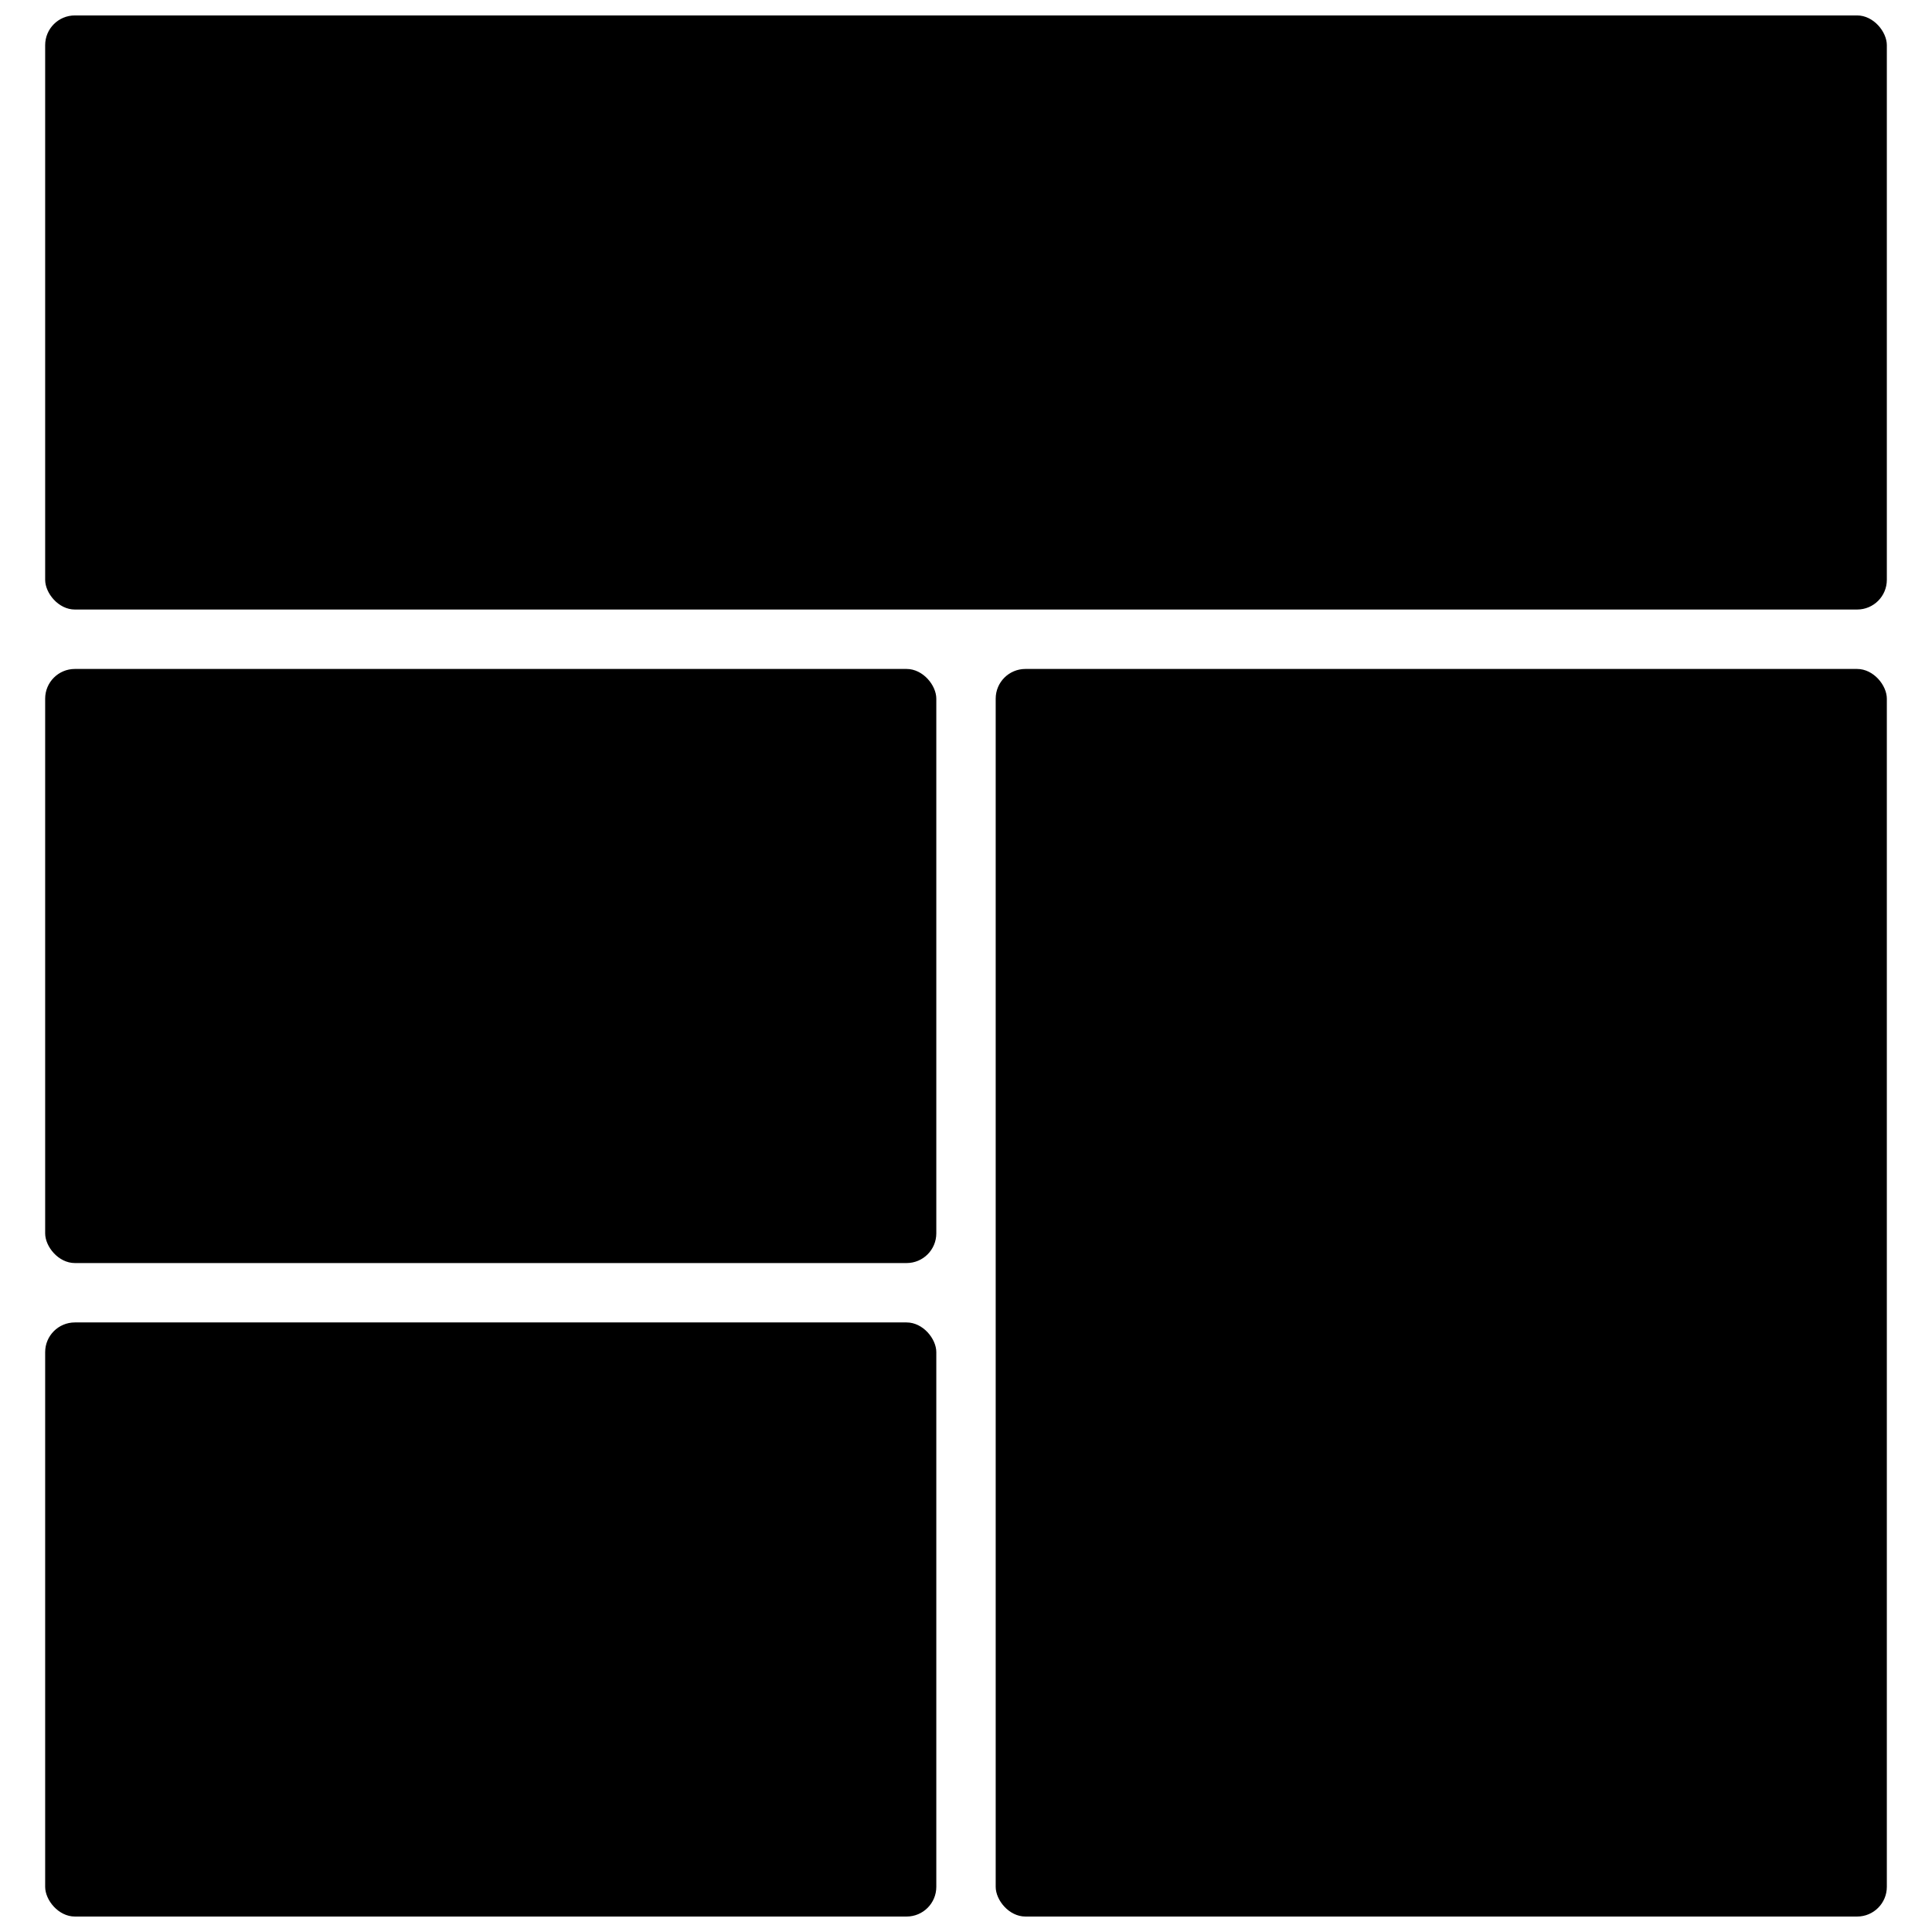
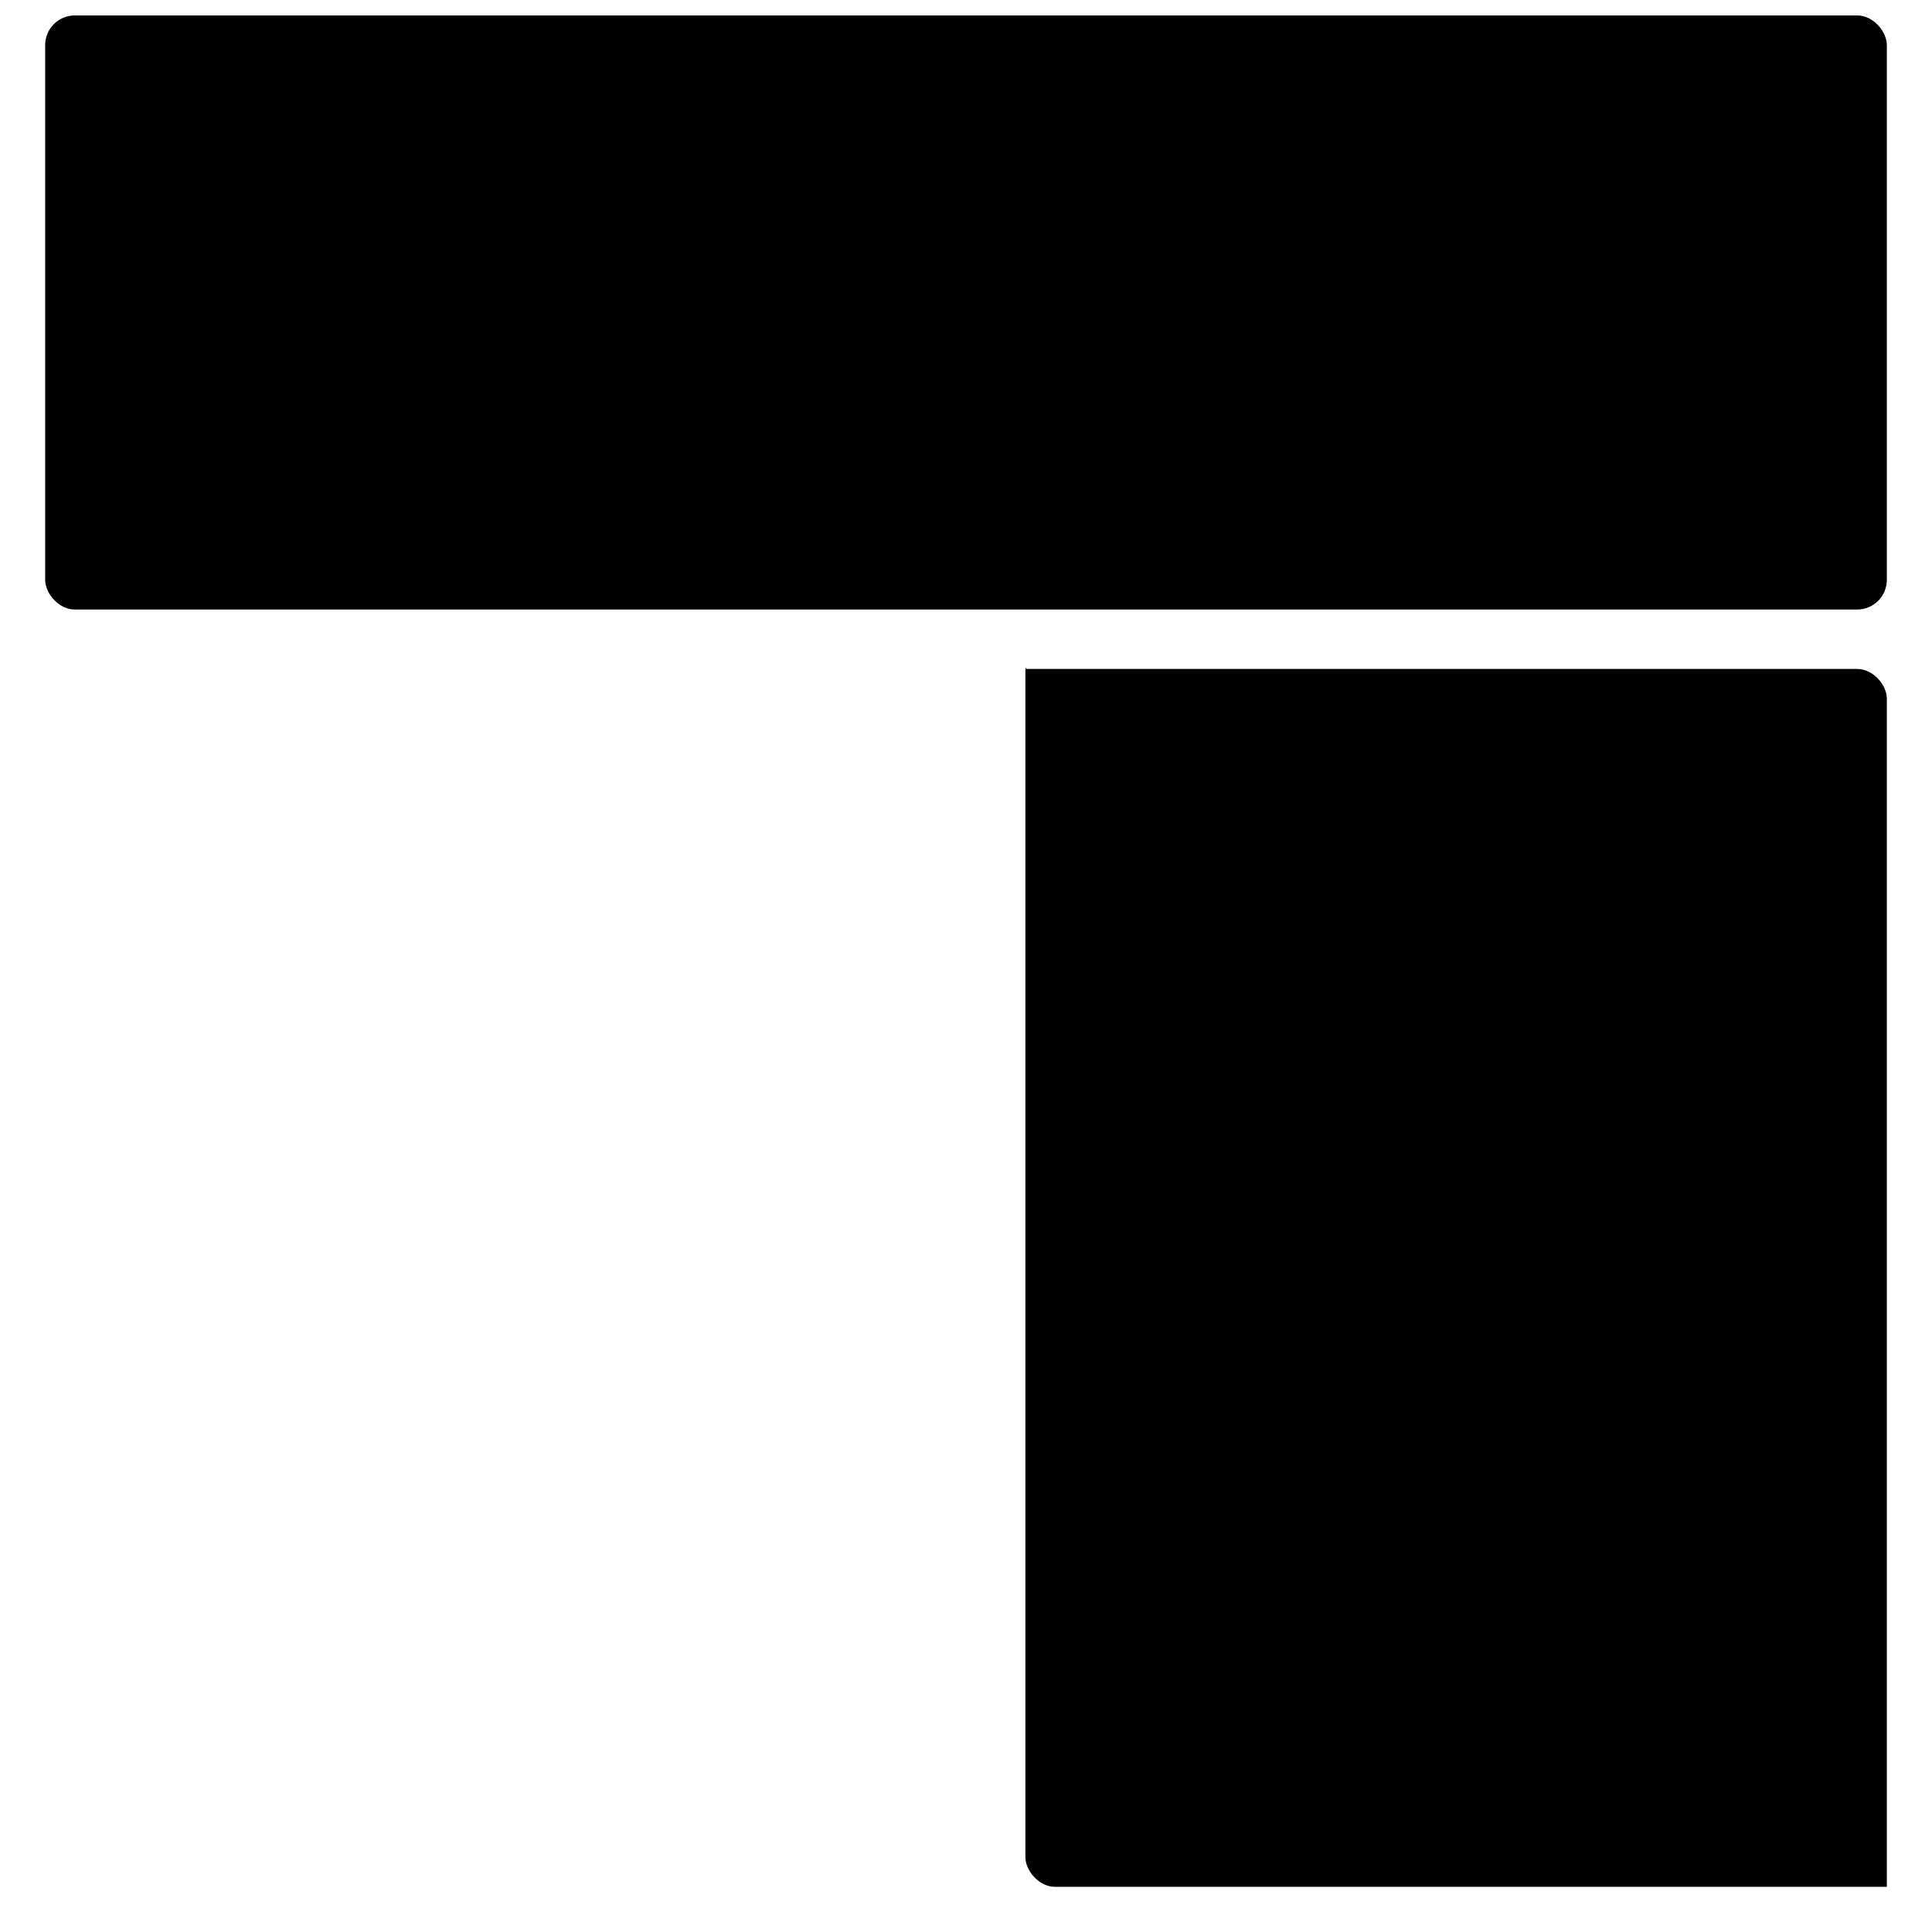
<svg xmlns="http://www.w3.org/2000/svg" width="800px" height="800px" version="1.1" viewBox="144 144 512 512">
  <defs>
    <clipPath id="c">
      <path d="m155 148.09h490v157.91h-490z" />
    </clipPath>
    <clipPath id="b">
-       <path d="m155 494h238v157.9h-238z" />
-     </clipPath>
+       </clipPath>
    <clipPath id="a">
      <path d="m407 321h238v330.9h-238z" />
    </clipPath>
  </defs>
  <g clip-path="url(#c)">
    <path d="m163.84 148.09h472.32c4.348 0 7.871 4.348 7.871 7.871v141.7c0 4.348-3.523 7.871-7.871 7.871h-472.32c-4.348 0-7.871-4.348-7.871-7.871v-141.7c0-4.348 3.523-7.871 7.871-7.871z" />
  </g>
  <g clip-path="url(#b)">
-     <path d="m163.84 494.46h220.42c4.348 0 7.871 4.348 7.871 7.871v141.7c0 4.348-3.523 7.871-7.871 7.871h-220.42c-4.348 0-7.871-4.348-7.871-7.871v-141.7c0-4.348 3.523-7.871 7.871-7.871z" />
-   </g>
-   <path d="m163.84 321.28h220.42c4.348 0 7.871 4.348 7.871 7.871v141.7c0 4.348-3.523 7.871-7.871 7.871h-220.42c-4.348 0-7.871-4.348-7.871-7.871v-141.7c0-4.348 3.523-7.871 7.871-7.871z" />
+     </g>
  <g clip-path="url(#a)">
-     <path d="m415.74 321.28h220.42c4.348 0 7.871 4.348 7.871 7.871v314.88c0 4.348-3.523 7.871-7.871 7.871h-220.42c-4.348 0-7.871-4.348-7.871-7.871v-314.88c0-4.348 3.523-7.871 7.871-7.871z" />
+     <path d="m415.74 321.28h220.42c4.348 0 7.871 4.348 7.871 7.871v314.88h-220.42c-4.348 0-7.871-4.348-7.871-7.871v-314.88c0-4.348 3.523-7.871 7.871-7.871z" />
  </g>
</svg>